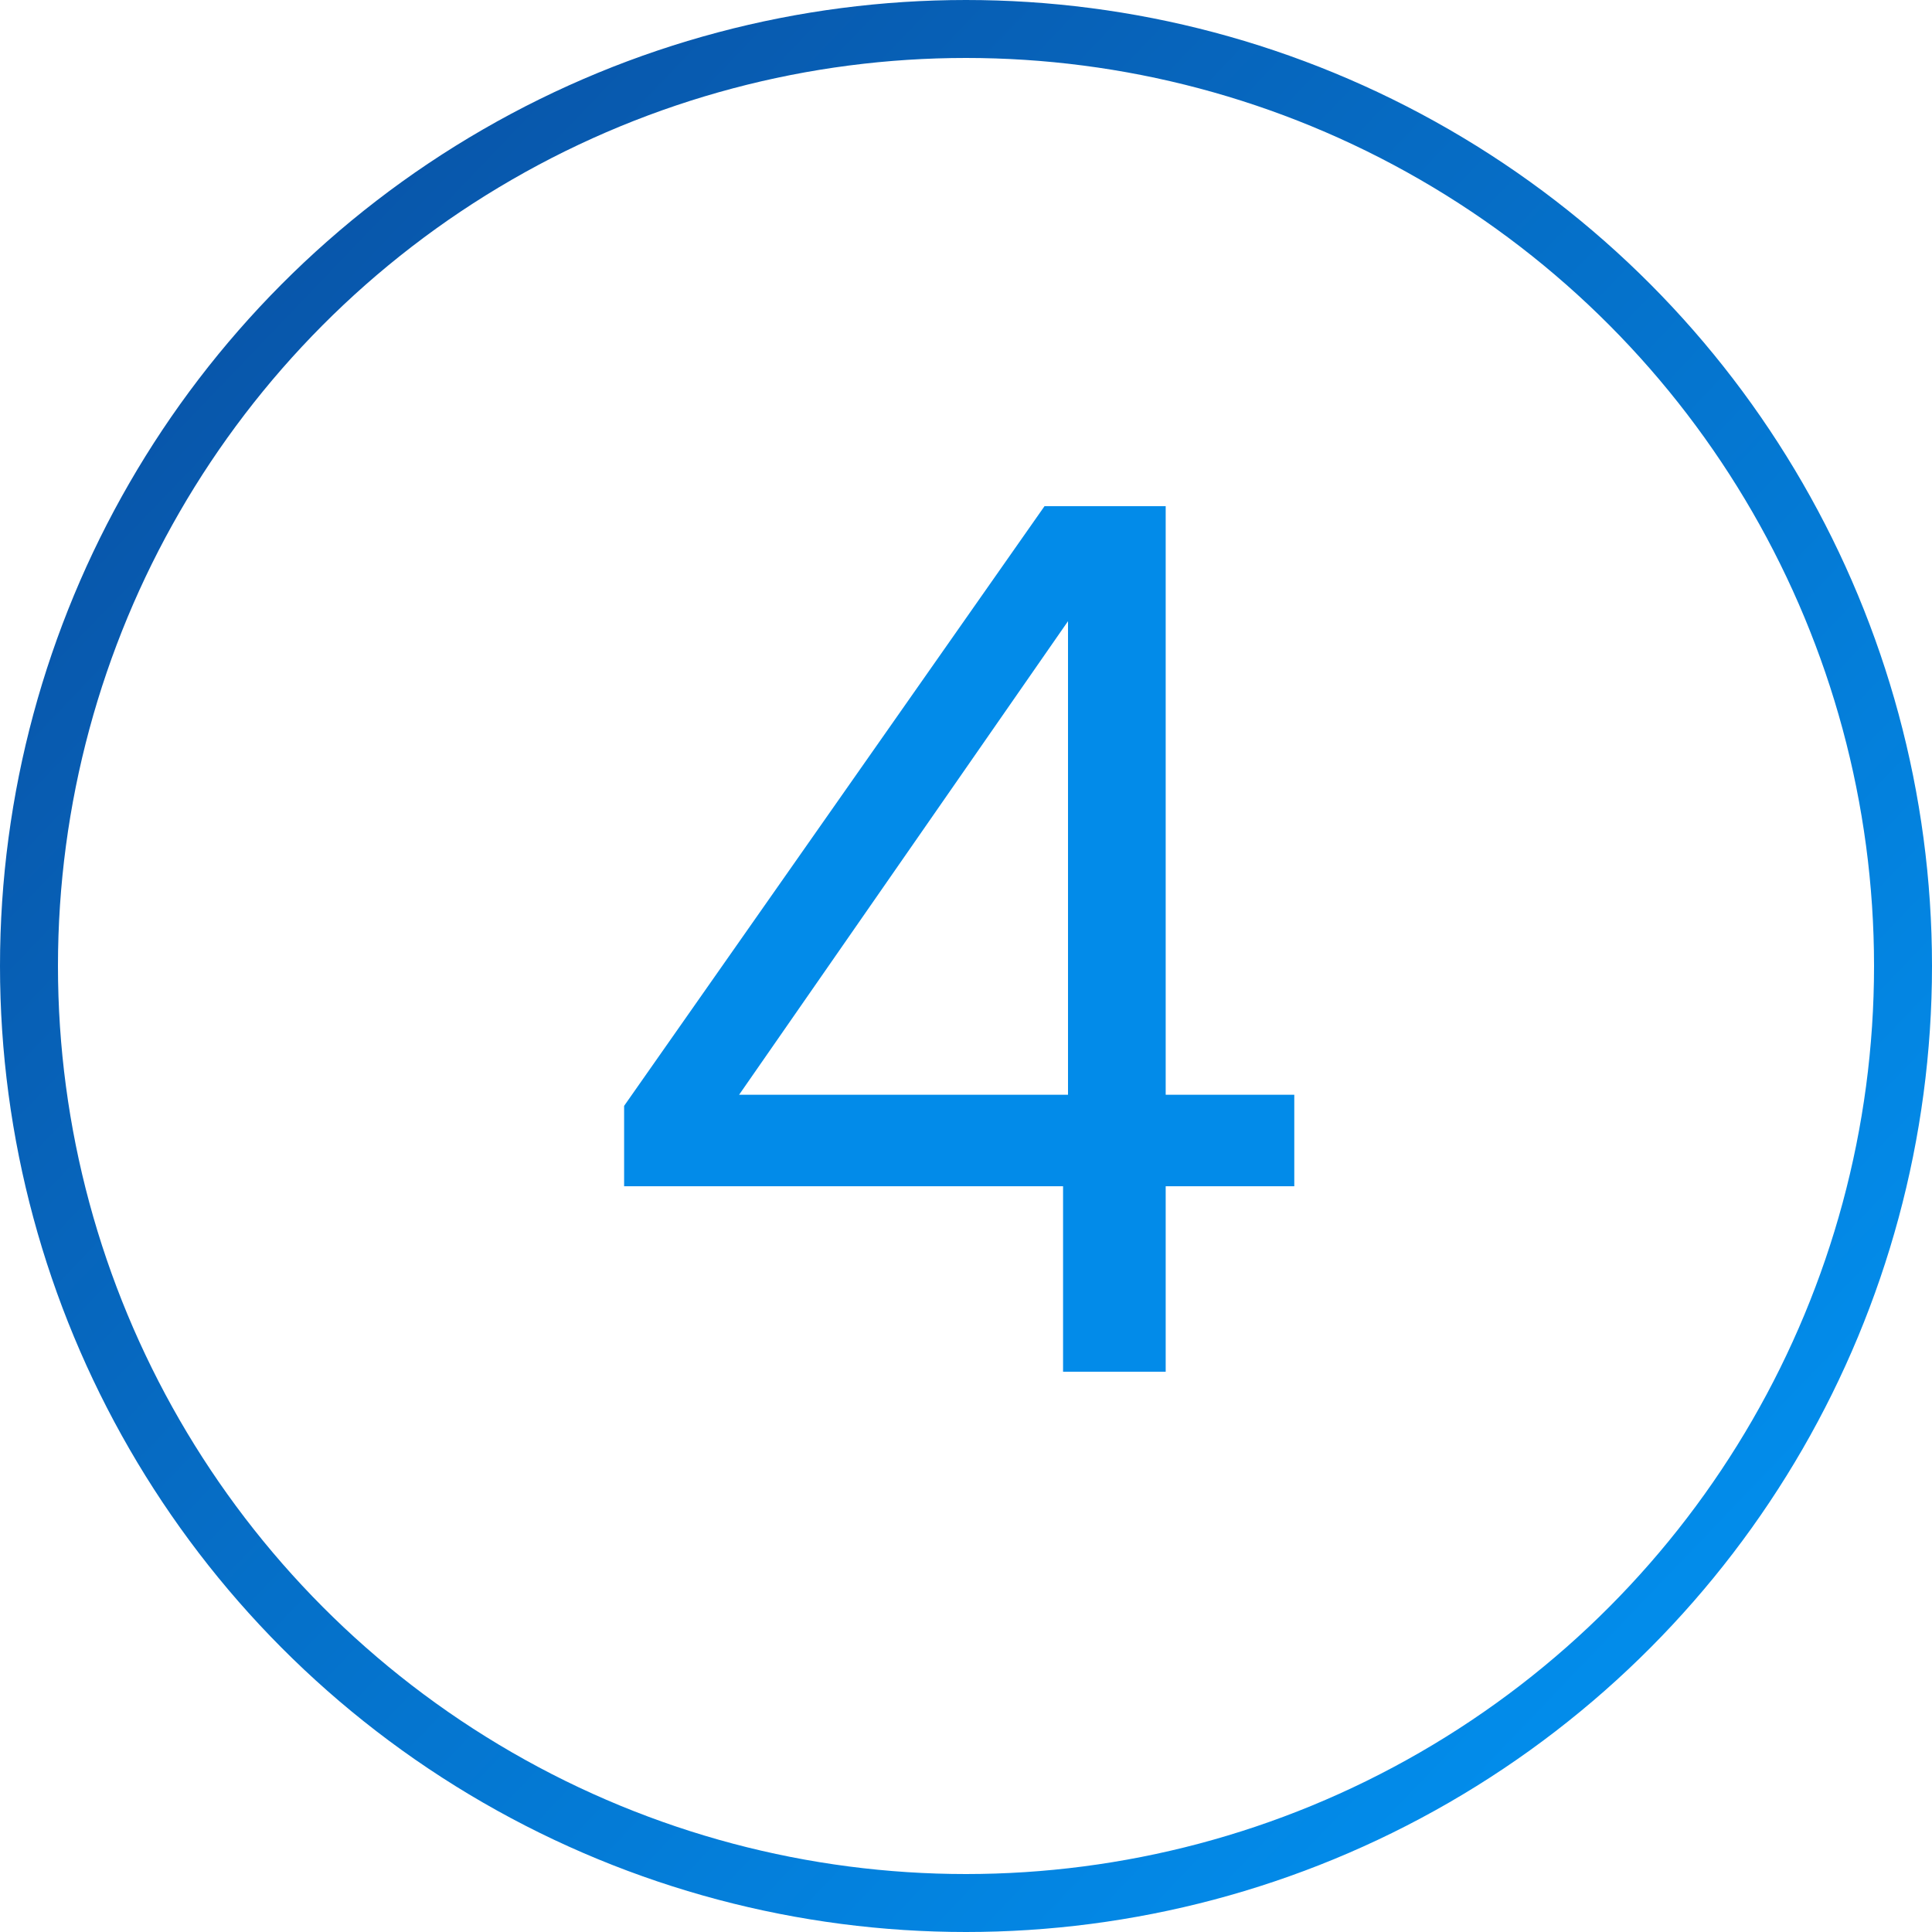
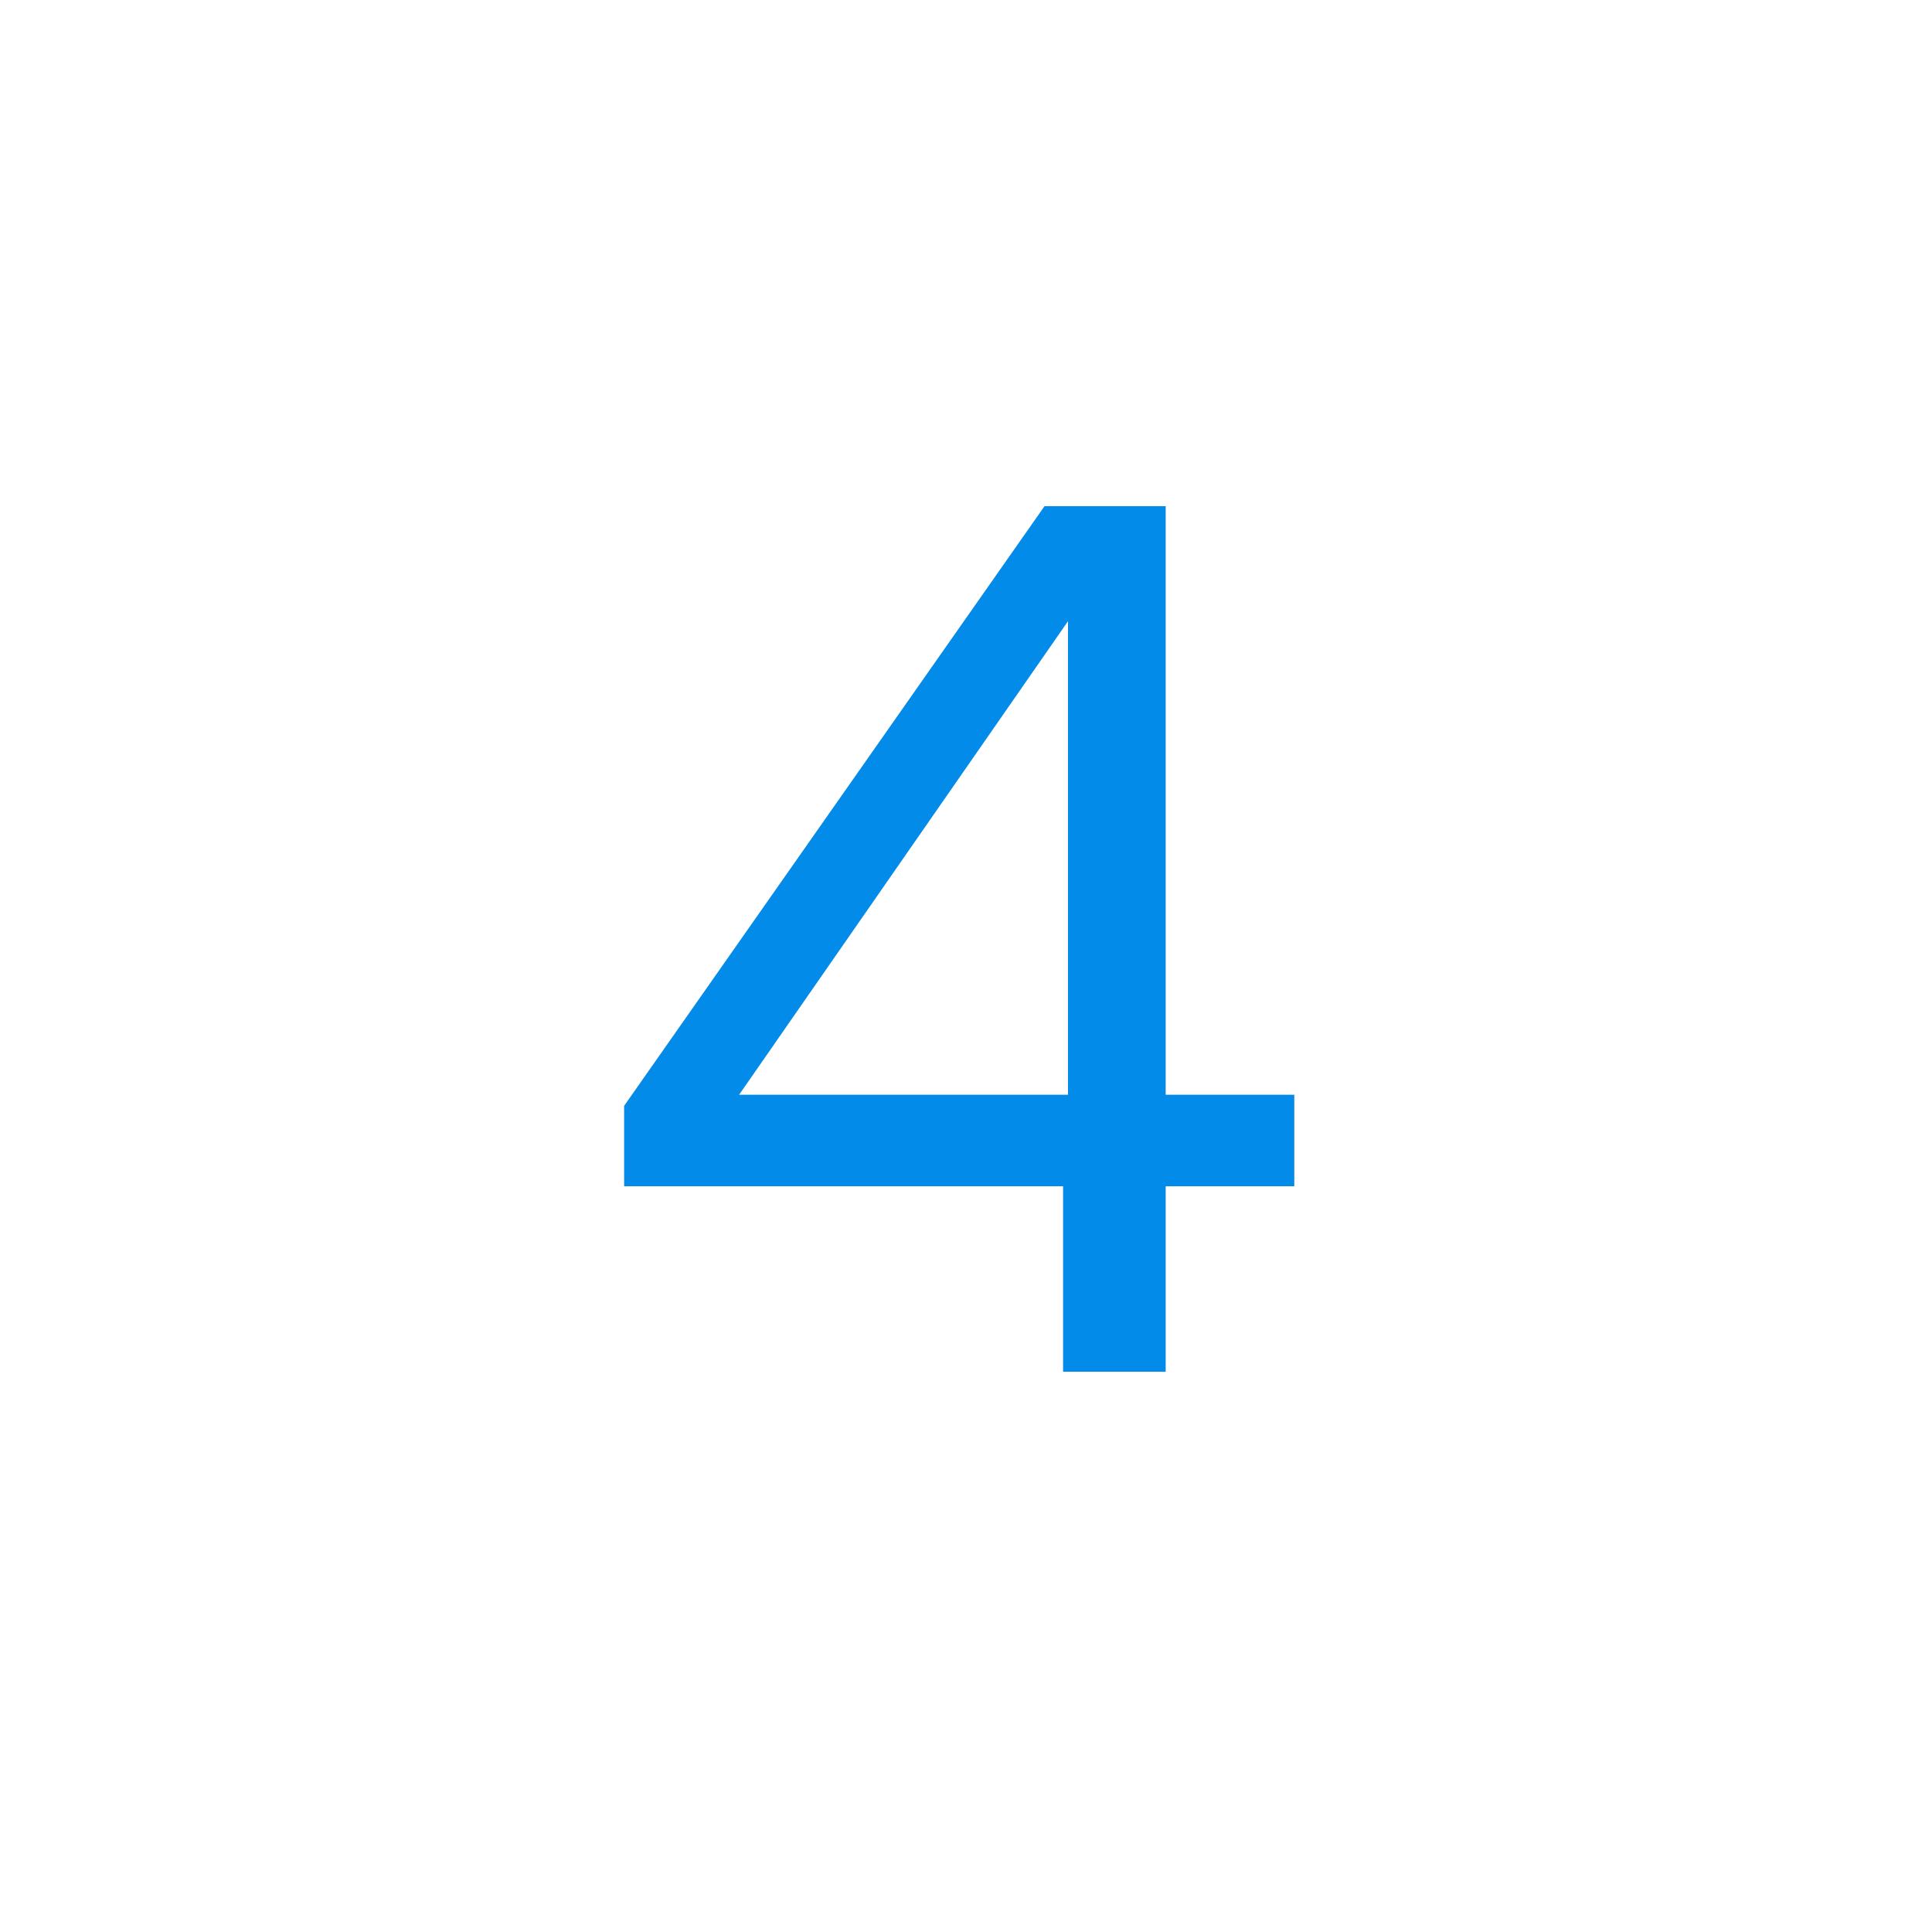
<svg xmlns="http://www.w3.org/2000/svg" width="100" height="100" viewBox="0 0 100 100" fill="none">
-   <circle cx="50" cy="50" r="48.5" stroke="url(#paint0_linear_2764_429)" stroke-width="3" />
  <path d="M55.024 71V61.4H32.304V57.24L54.064 26.2H60.336V56.664H66.992V61.4H60.336V71H55.024ZM38.256 56.664H55.28V32.152L38.256 56.664Z" fill="#028BE9" />
  <defs>
    <linearGradient id="paint0_linear_2764_429" x1="6" y1="5.5" x2="100" y2="95.5" gradientUnits="userSpaceOnUse">
      <stop stop-color="#0950A3" />
      <stop offset="1" stop-color="#0196F6" />
    </linearGradient>
  </defs>
</svg>